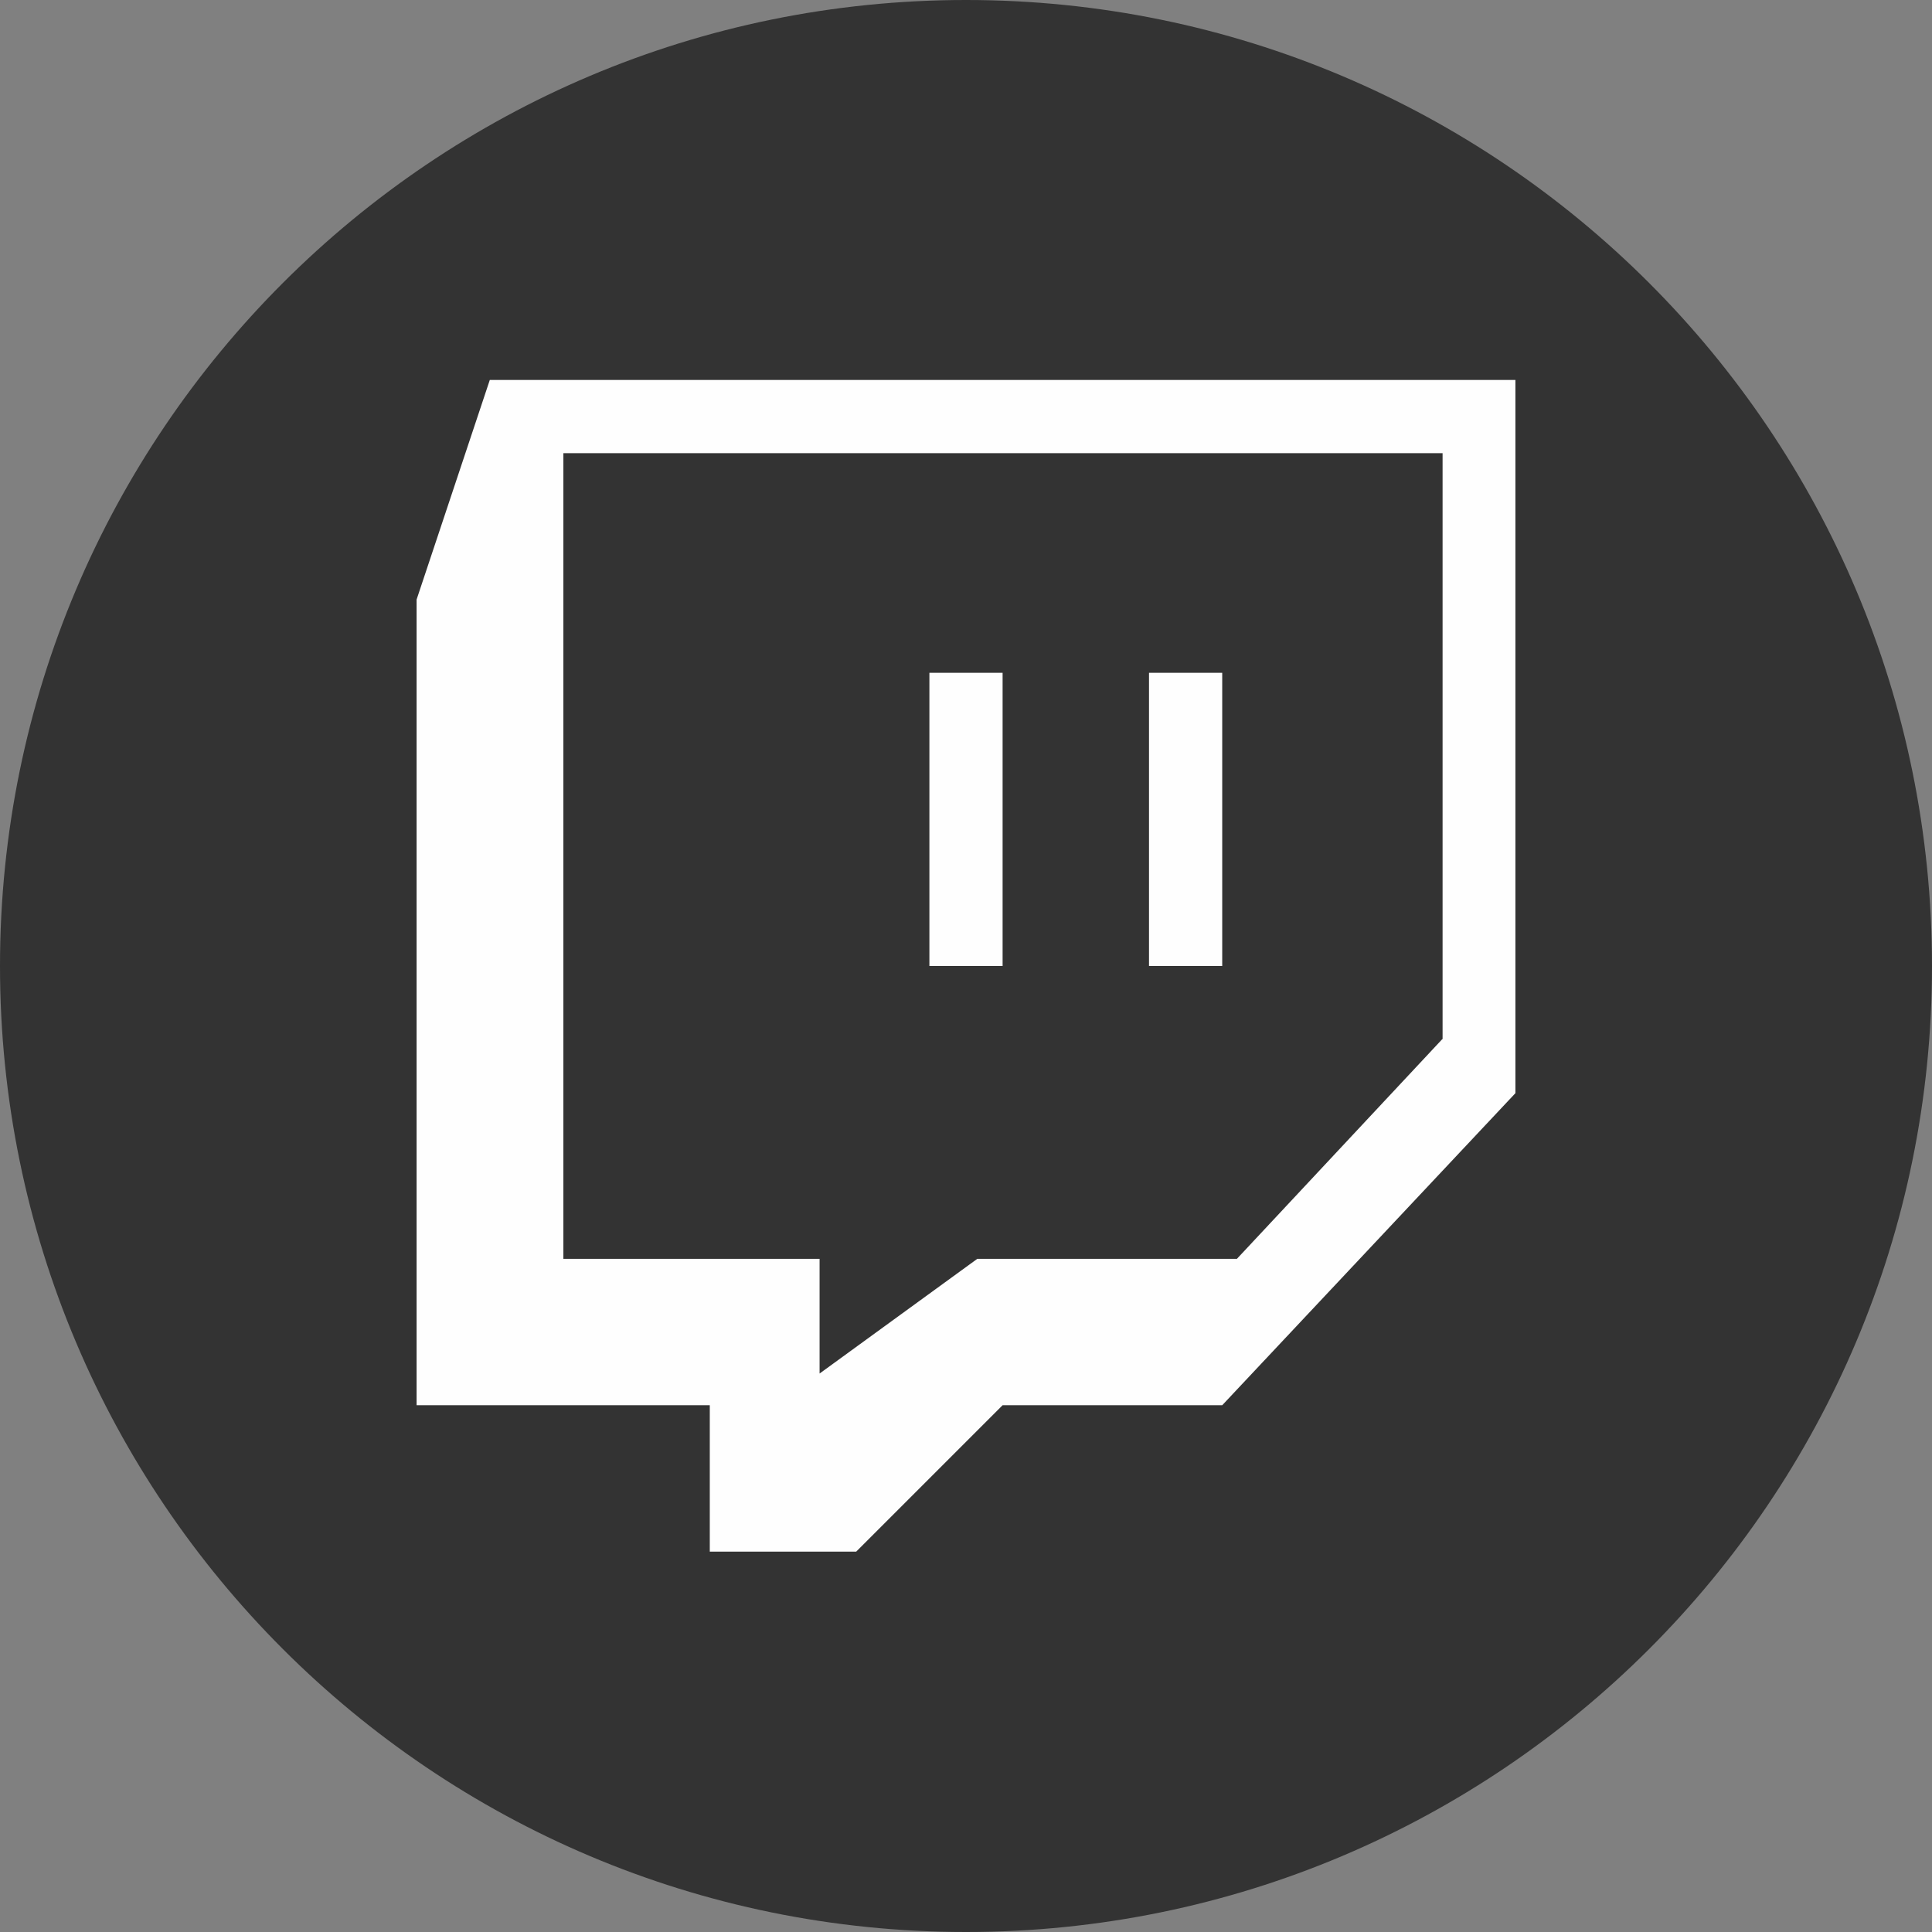
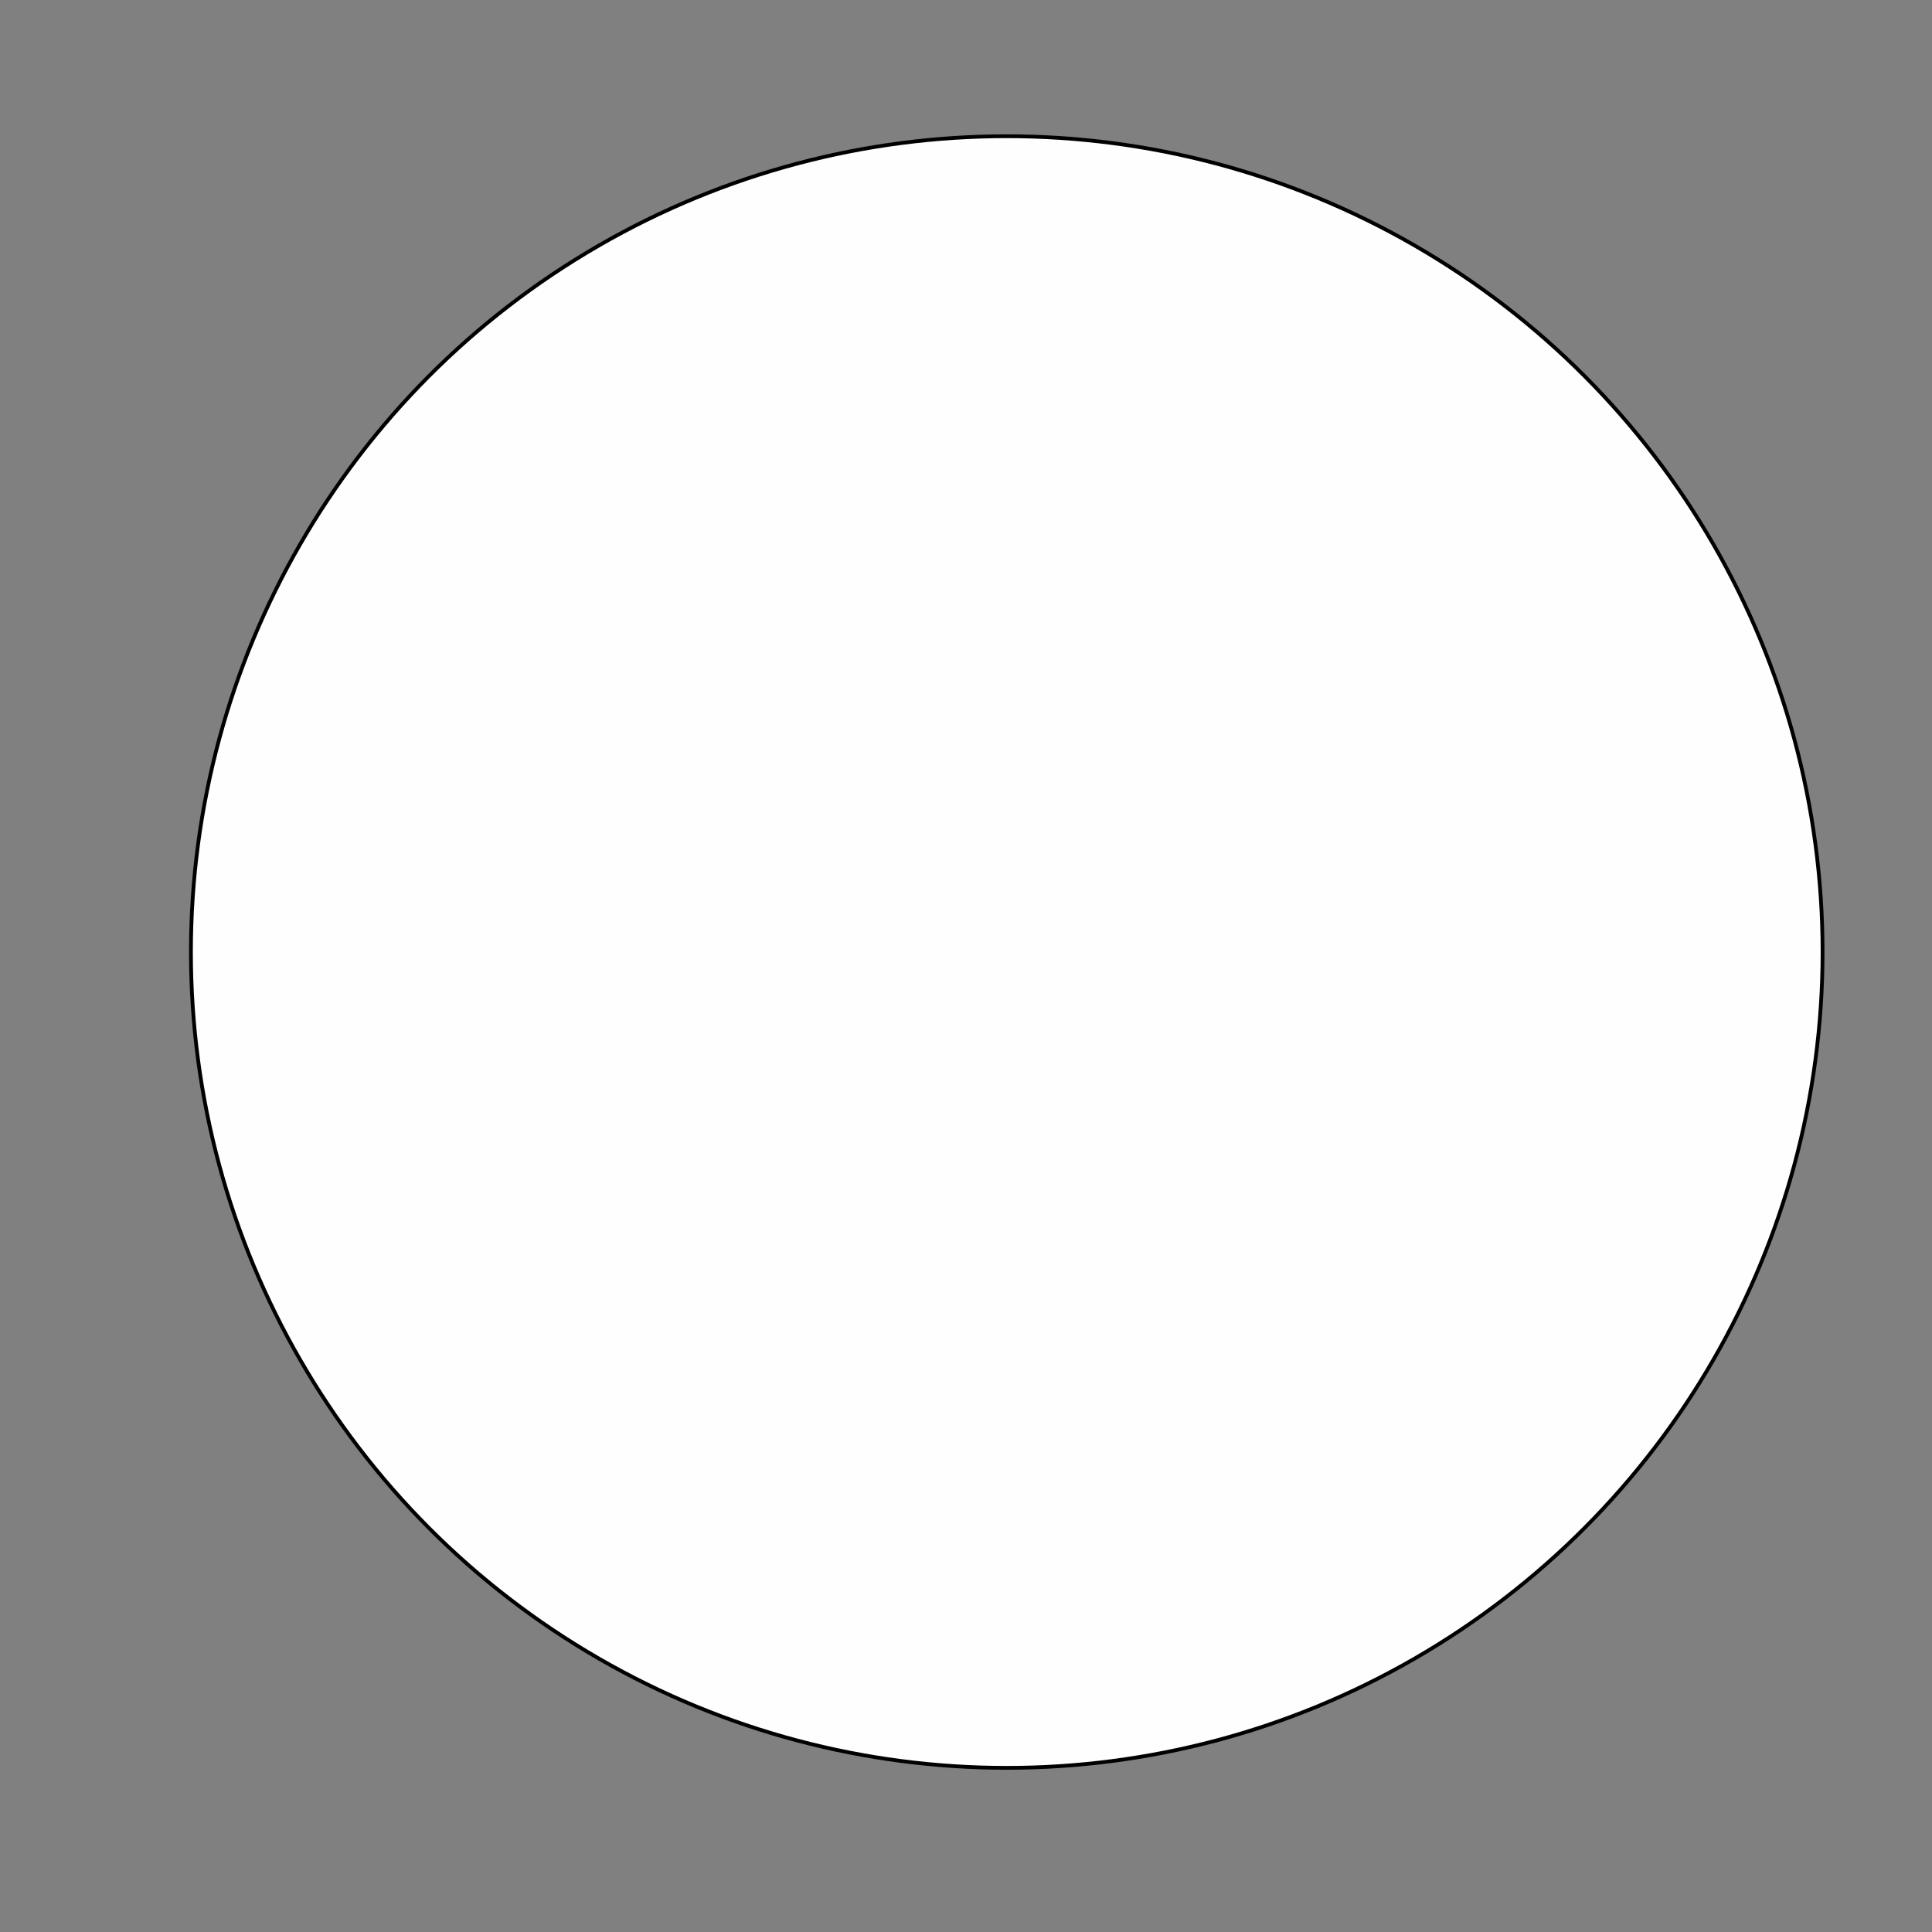
<svg xmlns="http://www.w3.org/2000/svg" version="1.1" id="Capa_1" x="0px" y="0px" viewBox="0 0 512 512" style="enable-background:new 0 0 512 512;" xml:space="preserve">
  <rect x="0" y="0" width="512" height="512" fill="#808080" stroke="none" />
  <style type="text/css">
	.st0{fill:#FEFEFE;stroke:#000000;stroke-miterlimit:10;}
	.st1{fill:#333333;}
	.st2{fill:#FEFEFE;}
</style>
  <circle class="st0" cx="266.8" cy="252.3" r="216.2" />
  <g>
    <g>
-       <path class="st1" d="M256,0C114.6,0,0,114.6,0,256s114.6,256,256,256s256-114.6,256-256S397.4,0,256,0z M430.4,341.5    c-4.4,19.2-20.2,33.4-39.1,35.5c-44.8,5-90.2,5-135.4,5s-90.5,0-135.4-5c-18.9-2.1-34.6-16.3-39.1-35.5    c-6.3-27.4-6.3-57.3-6.3-85.5s0.1-58.1,6.4-85.5c4.4-19.2,20.1-33.4,39.1-35.5c44.8-5,90.2-5,135.4-5s90.5,0,135.4,5    c18.9,2.1,34.7,16.3,39.1,35.5c6.3,27.4,6.2,57.3,6.2,85.5S436.7,314.1,430.4,341.5z" />
-       <circle class="st1" cx="266.8" cy="252.3" r="216.2" />
-     </g>
+       </g>
  </g>
  <g>
    <g>
      <g>
        <path class="st2" d="M129.8,100.7l-19.4,58.2v213.5h77.7v38.8h38.8l38.8-38.8h58.2l77.7-82.7V100.7H129.8z M382.2,275.4     l-54.4,58.2H259l-41.8,30.4v-30.4h-67.9V120.1h233V275.4z" />
      </g>
    </g>
    <g>
      <g>
-         <rect x="246.3" y="178.3" class="st2" width="19.4" height="77.7" />
-       </g>
+         </g>
    </g>
    <g>
      <g>
        <rect x="304.5" y="178.3" class="st2" width="19.4" height="77.7" />
      </g>
    </g>
  </g>
</svg>